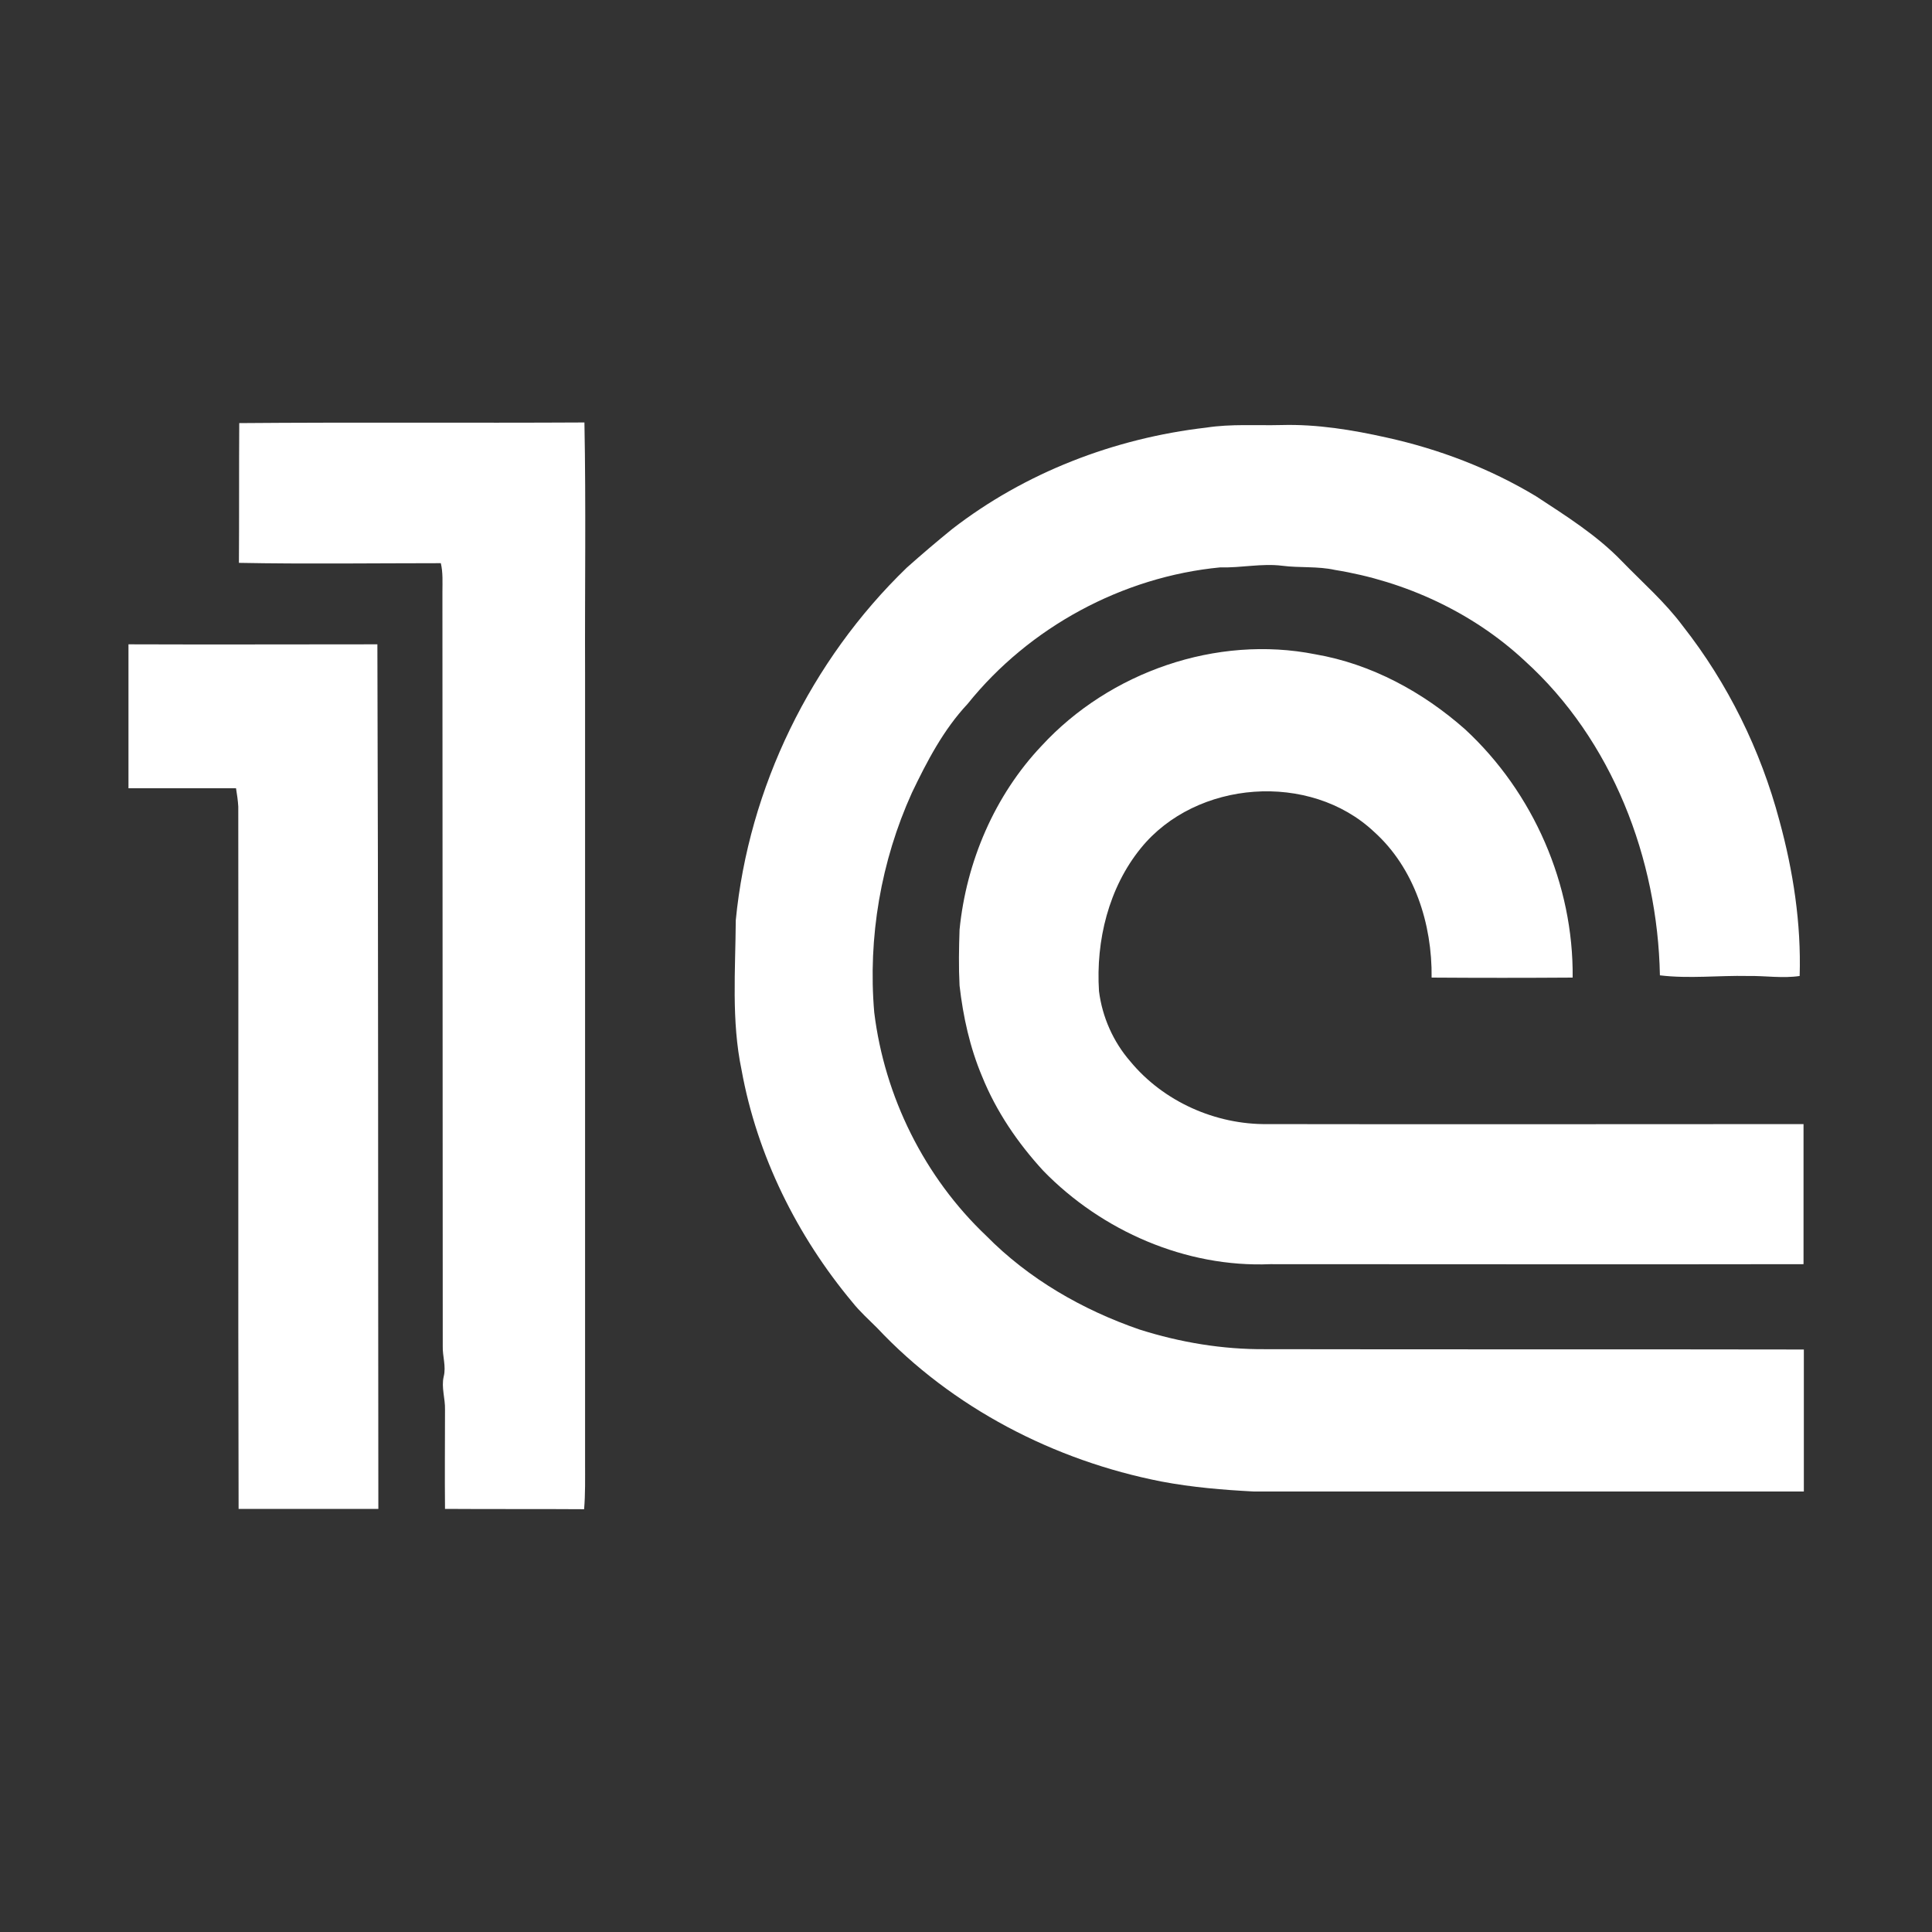
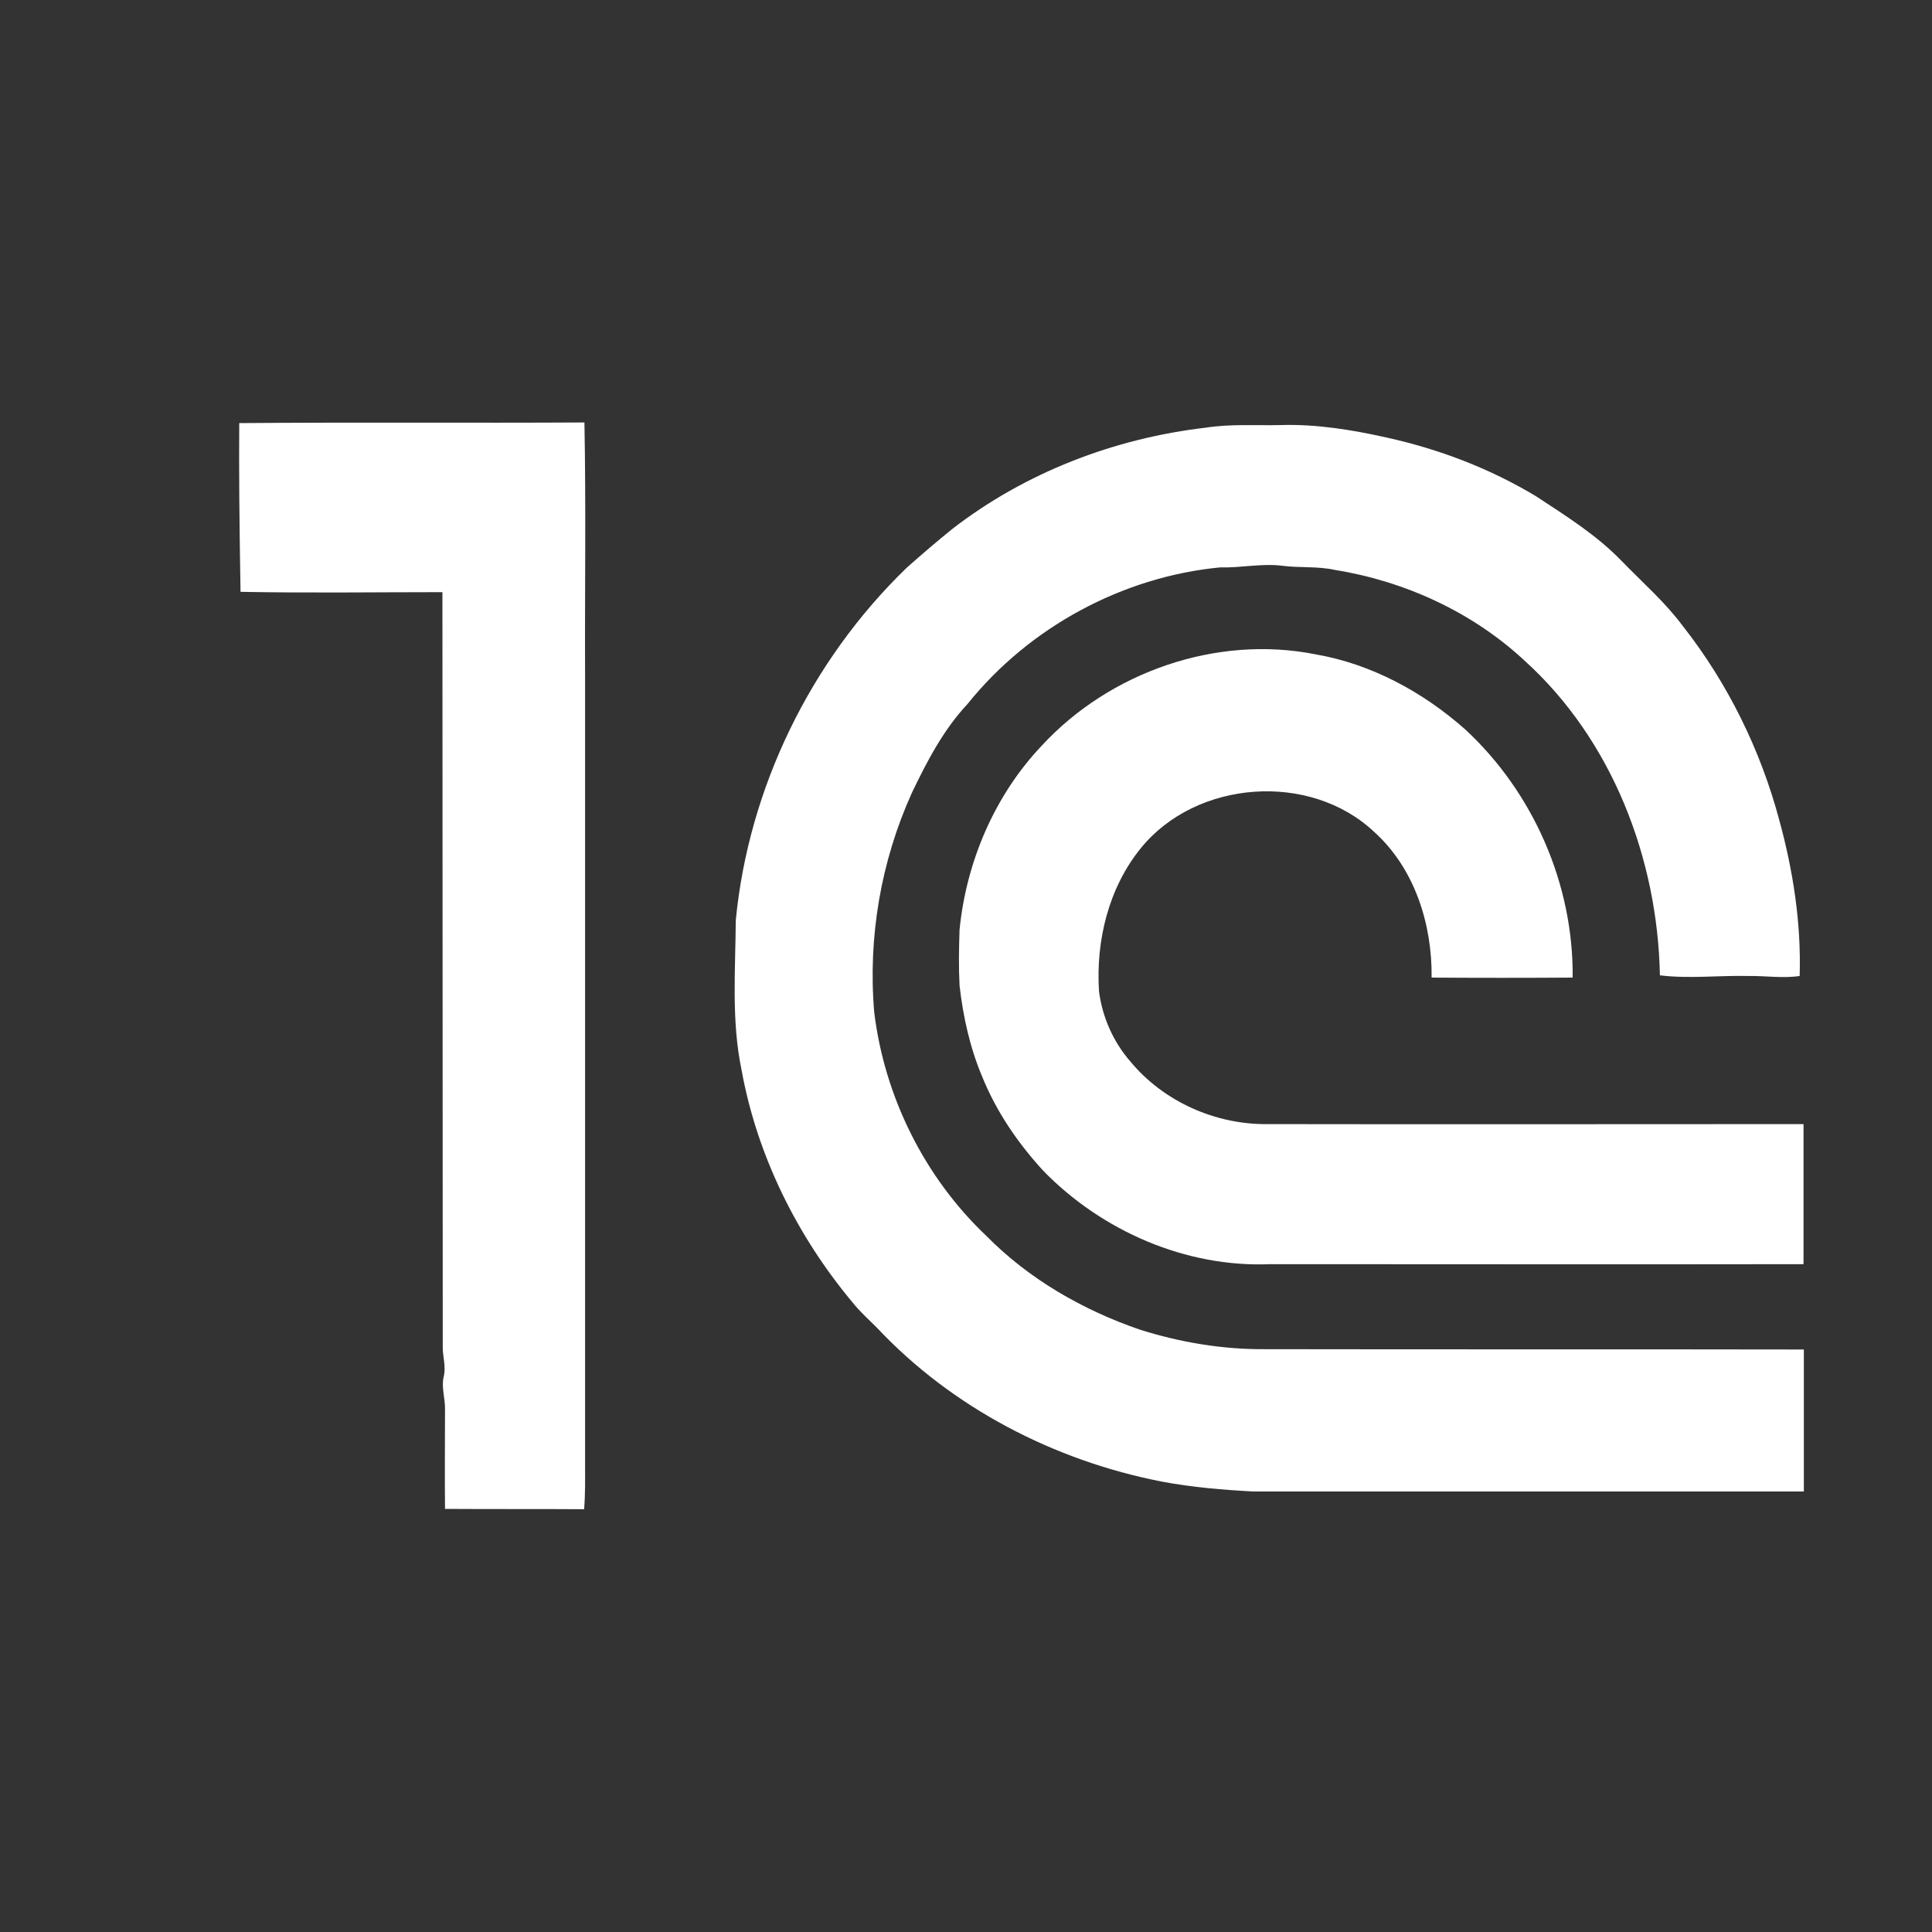
<svg xmlns="http://www.w3.org/2000/svg" id="Слой_1" x="0px" y="0px" viewBox="0 0 600 600" style="enable-background:new 0 0 600 600;" xml:space="preserve">
  <rect x="0" y="0" width="600" height="600" fill="#333333" stroke="none" />
  <style type="text/css"> .st0{fill:#FFFFFF;} </style>
  <g id="_x23_ffffffff"> </g>
  <g id="_x23_de2919ff">
-     <path class="st0" d="M74.3,131.4c35.7-0.3,71.4,0,107.2-0.2c0.5,25.9,0.1,51.8,0.2,77.7c0,81.8,0,163.6,0,245.4 c0,4.8,0.1,9.6-0.3,14.4c-14.4-0.1-28.8,0-43.2-0.1c-0.1-10.3,0-20.6,0-30.8c0.1-3.5-1.2-6.9-0.4-10.3c0.8-3.2-0.4-6.3-0.3-9.5 c0-78-0.1-156.1-0.1-234.1c0-3,0.2-6.1-0.5-9c-20.9,0-41.8,0.3-62.7-0.1C74.3,160.3,74.2,145.8,74.3,131.4z" />
+     <path class="st0" d="M74.3,131.4c35.7-0.3,71.4,0,107.2-0.2c0.5,25.9,0.1,51.8,0.2,77.7c0,81.8,0,163.6,0,245.4 c0,4.8,0.1,9.6-0.3,14.4c-14.4-0.1-28.8,0-43.2-0.1c-0.1-10.3,0-20.6,0-30.8c0.1-3.5-1.2-6.9-0.4-10.3c0.8-3.2-0.4-6.3-0.3-9.5 c0-78-0.1-156.1-0.1-234.1c-20.9,0-41.8,0.3-62.7-0.1C74.3,160.3,74.2,145.8,74.3,131.4z" />
    <path class="st0" d="M374.6,132.8c7.7-1.2,15.6-0.6,23.4-0.8c11-0.3,22,1.5,32.7,3.9c16.3,3.6,32,9.6,46.3,18.2 c9.3,6.1,18.9,12.1,26.7,20.2c6.4,6.6,13.4,12.7,18.9,20.1c14,17.8,24.2,38.6,30,60.4c4.3,15.7,6.8,32,6.3,48.3 c-5.3,0.8-10.7-0.1-16.1,0c-9.1-0.2-18.2,0.9-27.3-0.2c-0.7-36.2-14.8-73.1-42-97.7c-16.2-15.1-37.2-24.7-58.9-28.2 c-5.4-1.2-11-0.6-16.4-1.3c-6.4-0.8-12.8,0.7-19.2,0.5c-30.4,2.9-59.4,18.6-78.5,42.4c-7.5,8-12.6,17.8-17.3,27.6 c-9.6,21.2-13.7,44.9-11.7,68.2c3.2,26.2,15.6,51.2,34.8,69.4c13.2,13.4,29.9,23,47.6,29.1c12.6,4,25.8,6.2,39,6.1 c55.8,0.1,111.6,0,167.3,0.1v44.1c-56.9,0-113.8,0-170.8,0c-9.6-0.5-19.2-1.3-28.7-3.1c-33.3-6.5-65-22.9-88.3-47.7 c-2.6-2.6-5.4-5.1-7.7-8c-17.2-20.6-29.6-45.6-34.4-72.1c-3.2-15.3-1.9-31-1.8-46.5c4-41.2,23.3-80.7,53.1-109.5 c4.6-4.1,9.3-8.1,14.1-12C318.3,146.8,346,136.1,374.6,132.8z" />
-     <path class="st0" d="M39.9,200.1c25.8,0.1,51.6,0,77.3,0c0.3,89.5,0.2,179,0.3,268.5c-14.5,0-28.9,0-43.4,0 c-0.2-72.7,0-145.4-0.1-218.1c-0.1-1.9-0.4-3.8-0.7-5.7c-11.1,0-22.2,0-33.4,0V200.1z" />
    <path class="st0" d="M323.5,231.6c21.1-22.9,54.3-34.5,85-28.4c17.4,3,33.4,11.7,46.5,23.3c21.2,19.6,33.7,48.2,33.4,77.1 c-14.6,0.1-29.2,0.1-43.8,0c0.2-16.6-5.3-34-17.9-45.3c-19.9-18.7-55.2-16.1-72.4,5.1c-10,12.3-14,28.7-13,44.4 c1,8,4.4,15.7,9.7,21.8c10.3,12.5,26.5,19.7,42.6,19.5c55.5,0.1,111,0,166.5,0v43.5c-55.2,0.1-110.4,0-165.6,0 c-26.2,1.1-52.3-10.3-70.5-29c-7.9-8.6-14.6-18.4-19-29.3c-3.8-9-5.9-18.6-7-28.2c-0.3-5.8-0.2-11.6,0-17.4 C300.1,267.6,308.9,247,323.5,231.6z" />
  </g>
</svg>